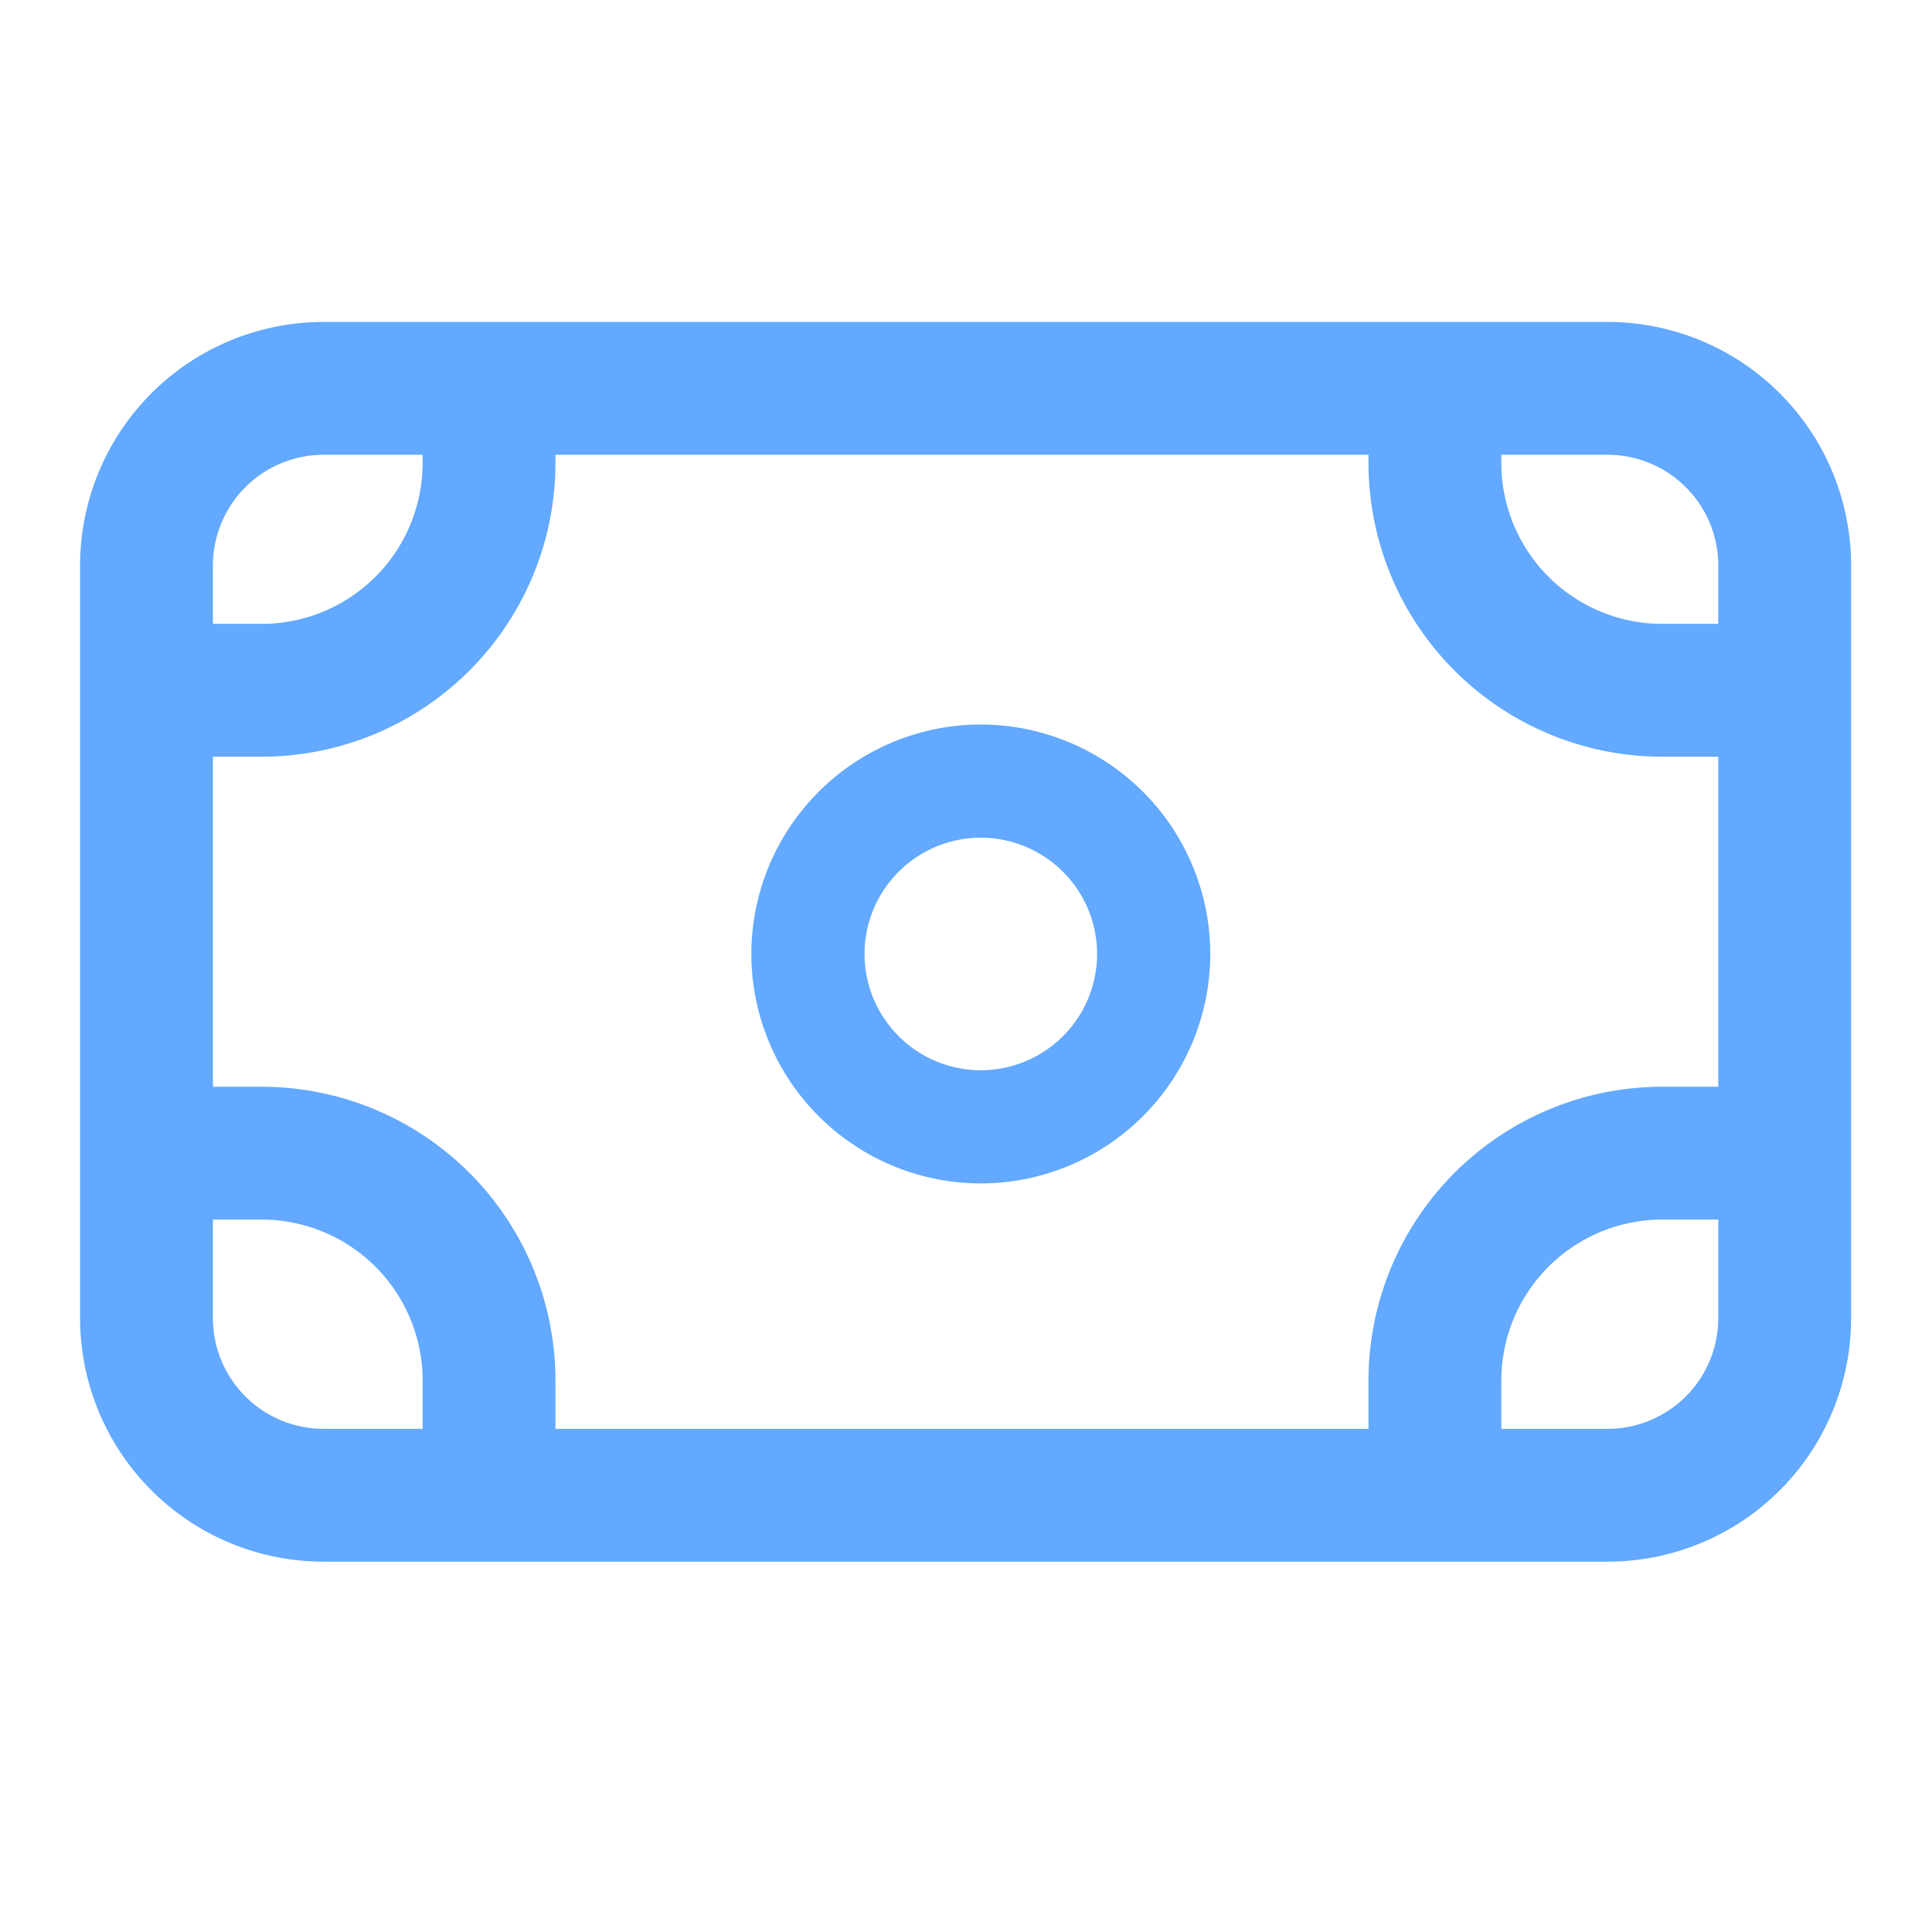
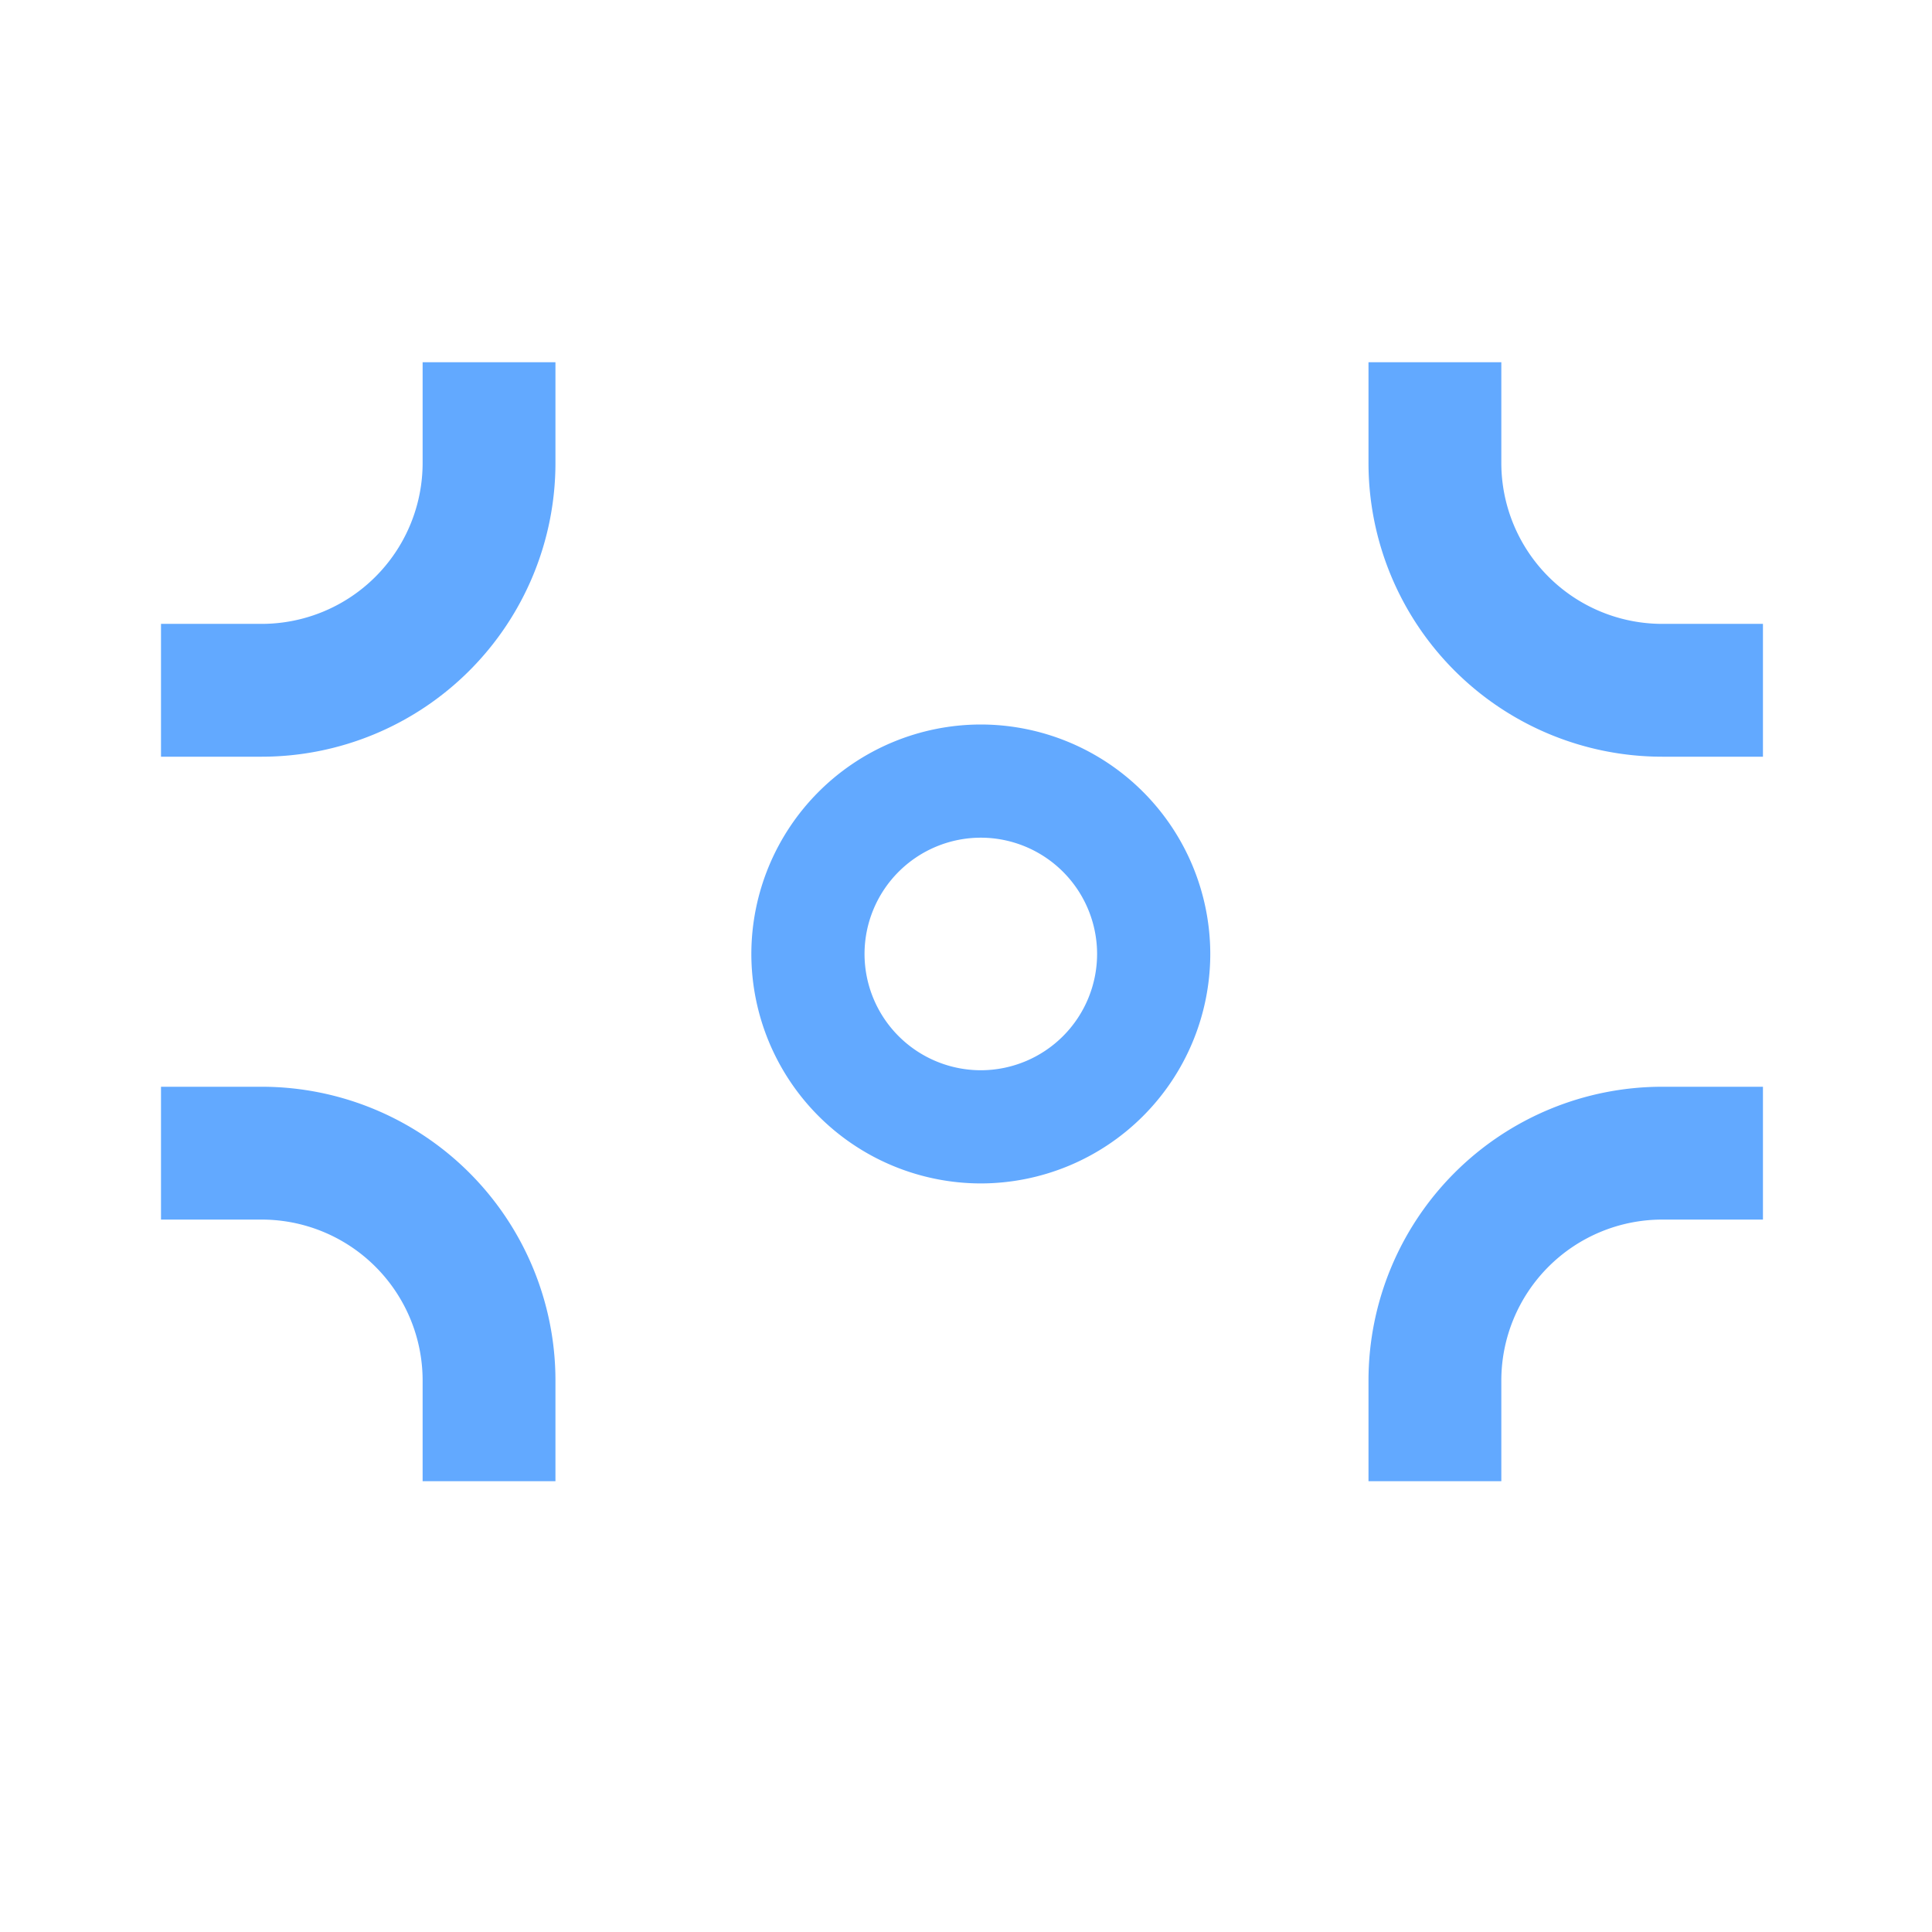
<svg xmlns="http://www.w3.org/2000/svg" width="48" height="48" fill="none">
-   <path fill="#62A9FF" fill-rule="evenodd" d="M8.04 7.999a6.05 6.05 0 0 0-6.05 6.05v18.7a6.05 6.05 0 0 0 6.05 6.05h31.9a6.05 6.05 0 0 0 6.05-6.05v-18.7a6.05 6.05 0 0 0-6.05-6.05H8.04Zm0 27.5a2.751 2.751 0 0 1-2.75-2.75v-18.7a2.751 2.751 0 0 1 2.75-2.75h31.9a2.751 2.751 0 0 1 2.75 2.75v18.7a2.751 2.751 0 0 1-2.75 2.75H8.04Z" clip-rule="evenodd" />
  <path fill="#62A9FF" d="M24.368 18a5.708 5.708 0 0 0-5.701 5.701 5.708 5.708 0 0 0 5.701 5.701 5.708 5.708 0 0 0 5.701-5.7A5.708 5.708 0 0 0 24.368 18Zm0 8.59a2.892 2.892 0 0 1-2.889-2.889 2.892 2.892 0 0 1 2.889-2.889 2.892 2.892 0 0 1 2.889 2.89 2.892 2.892 0 0 1-2.889 2.888ZM41.3 27a7.3 7.3 0 0 0-7.3 7.3v2.5h3.3v-2.5a4 4 0 0 1 4-4h2.5V27h-2.5ZM6.5 27a7.3 7.3 0 0 1 7.3 7.3v2.5h-3.3v-2.5a4 4 0 0 0-4-4H4V27h2.5ZM41.3 18.8a7.3 7.3 0 0 1-7.3-7.3V9h3.3v2.5a4 4 0 0 0 4 4h2.5v3.3h-2.5ZM6.5 18.8a7.3 7.3 0 0 0 7.3-7.3V9h-3.3v2.5a4 4 0 0 1-4 4H4v3.3h2.5Z" />
</svg>